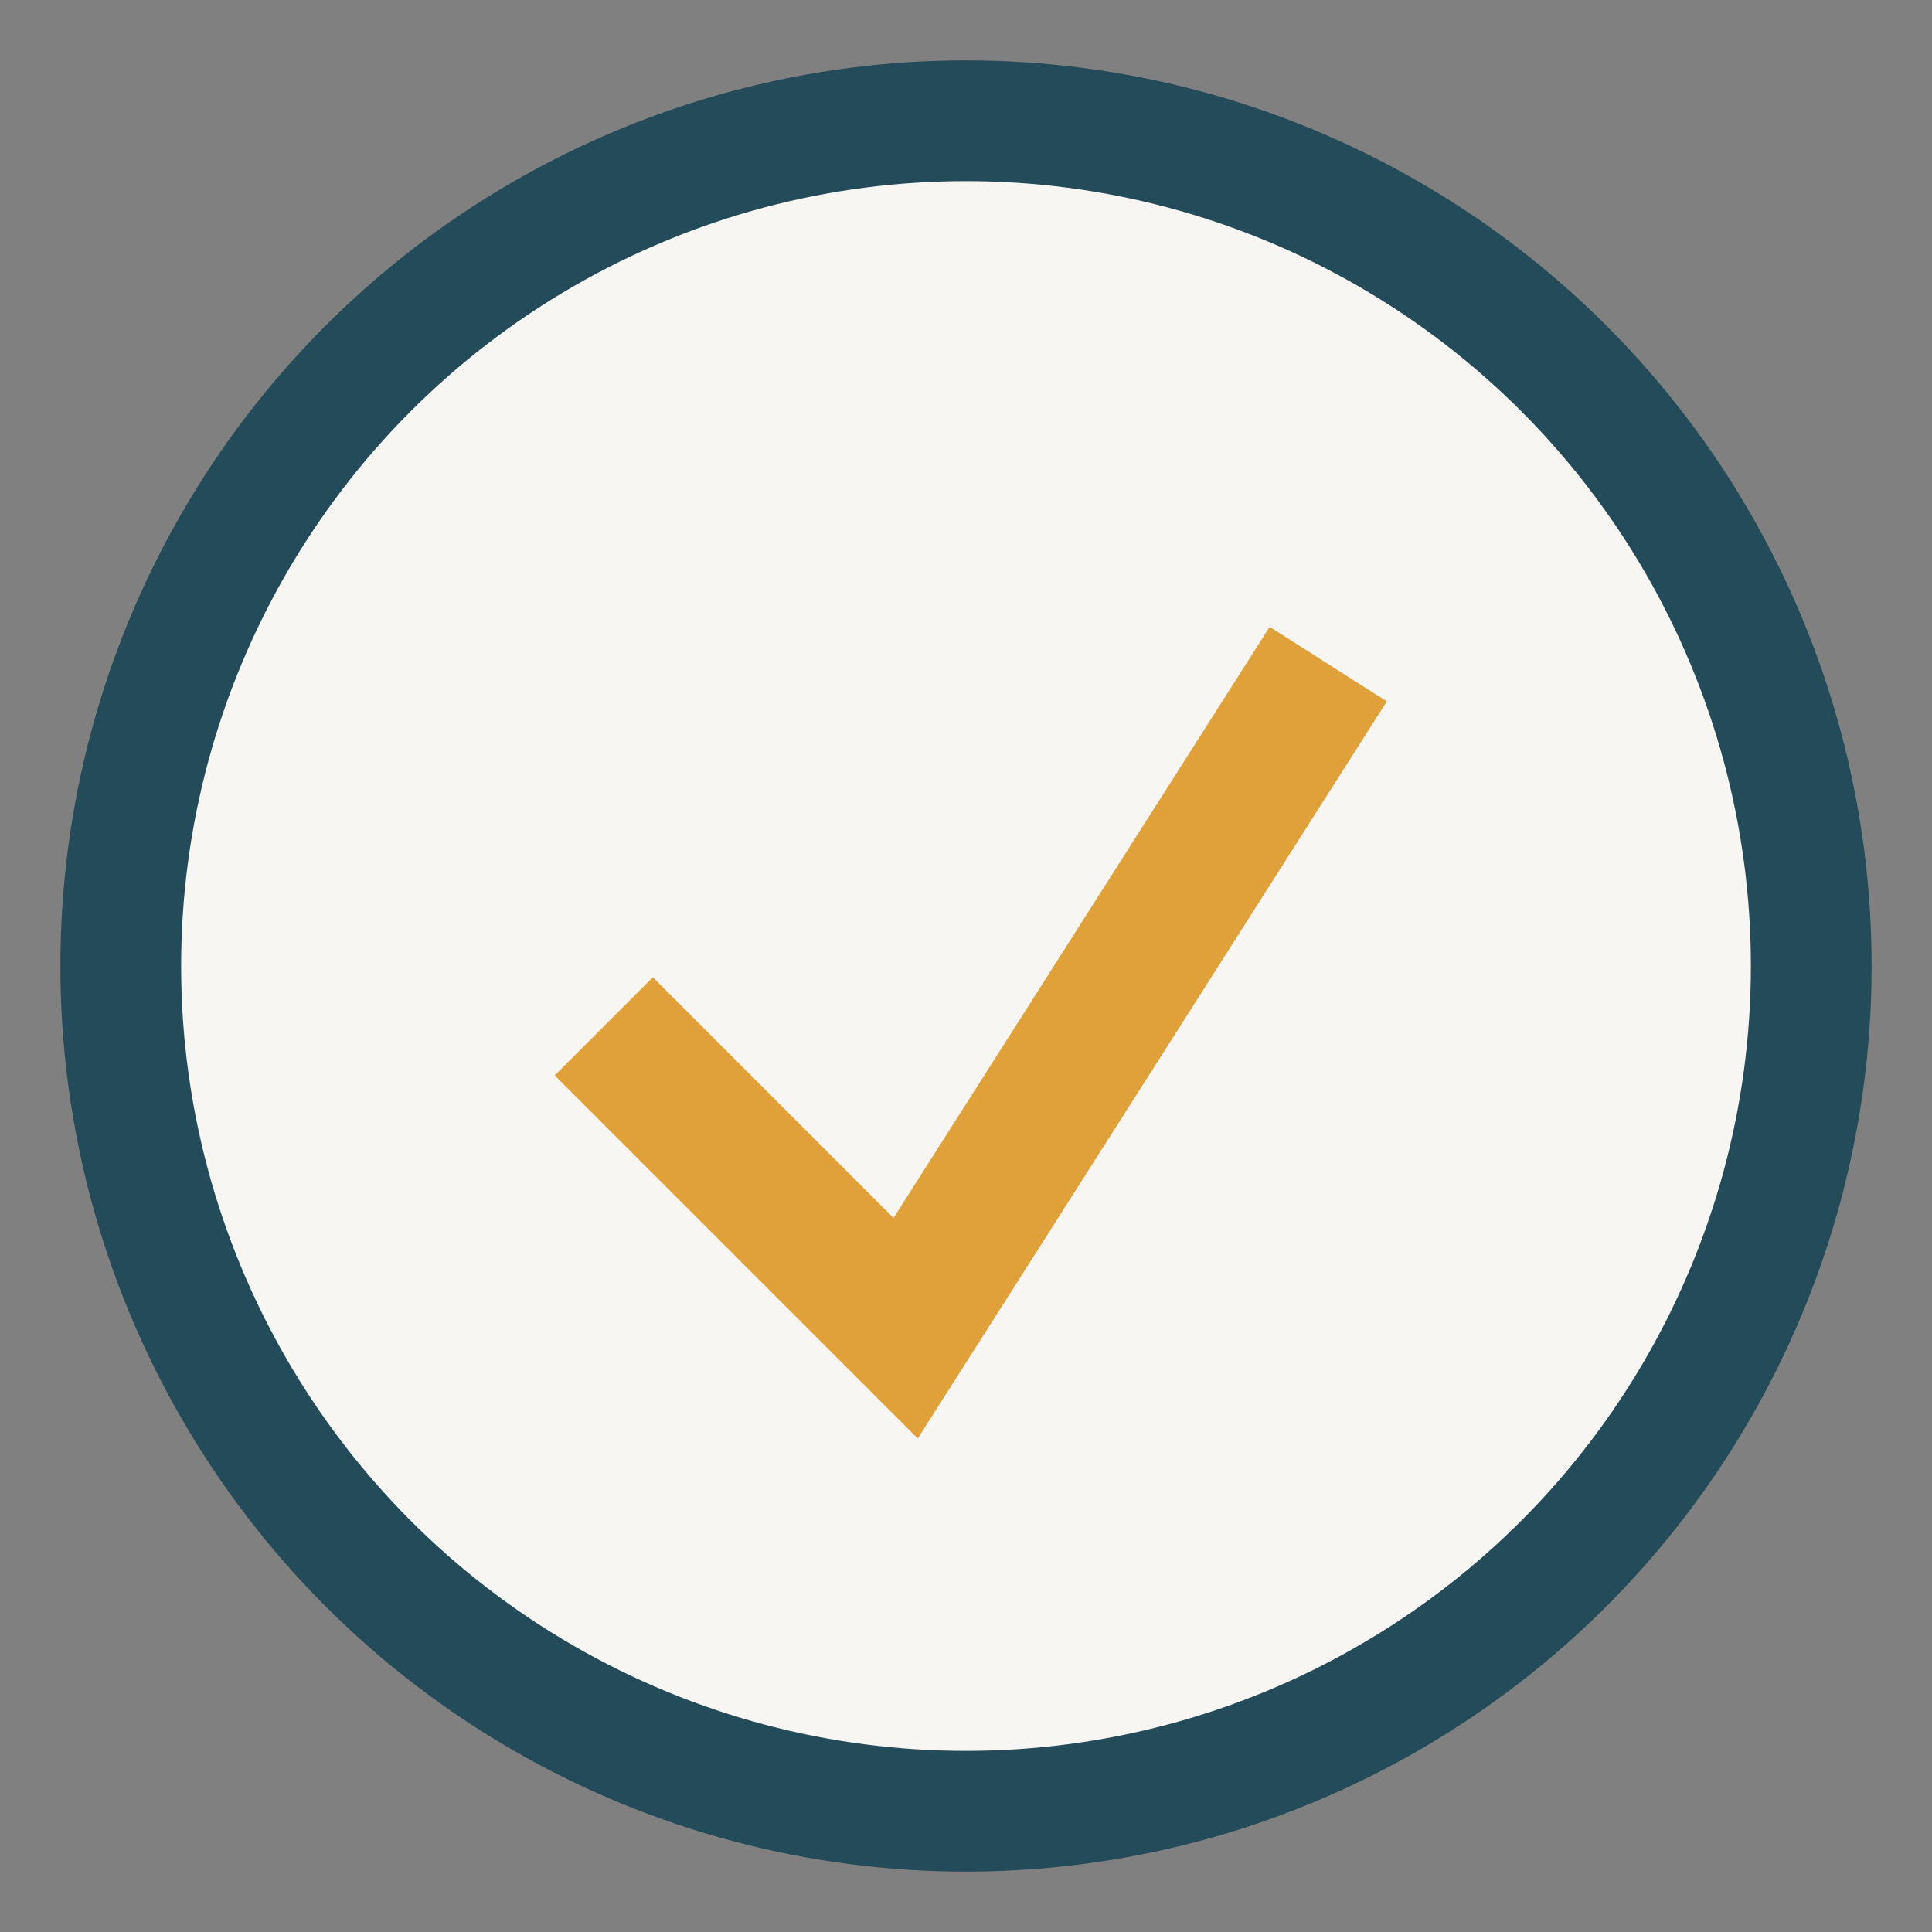
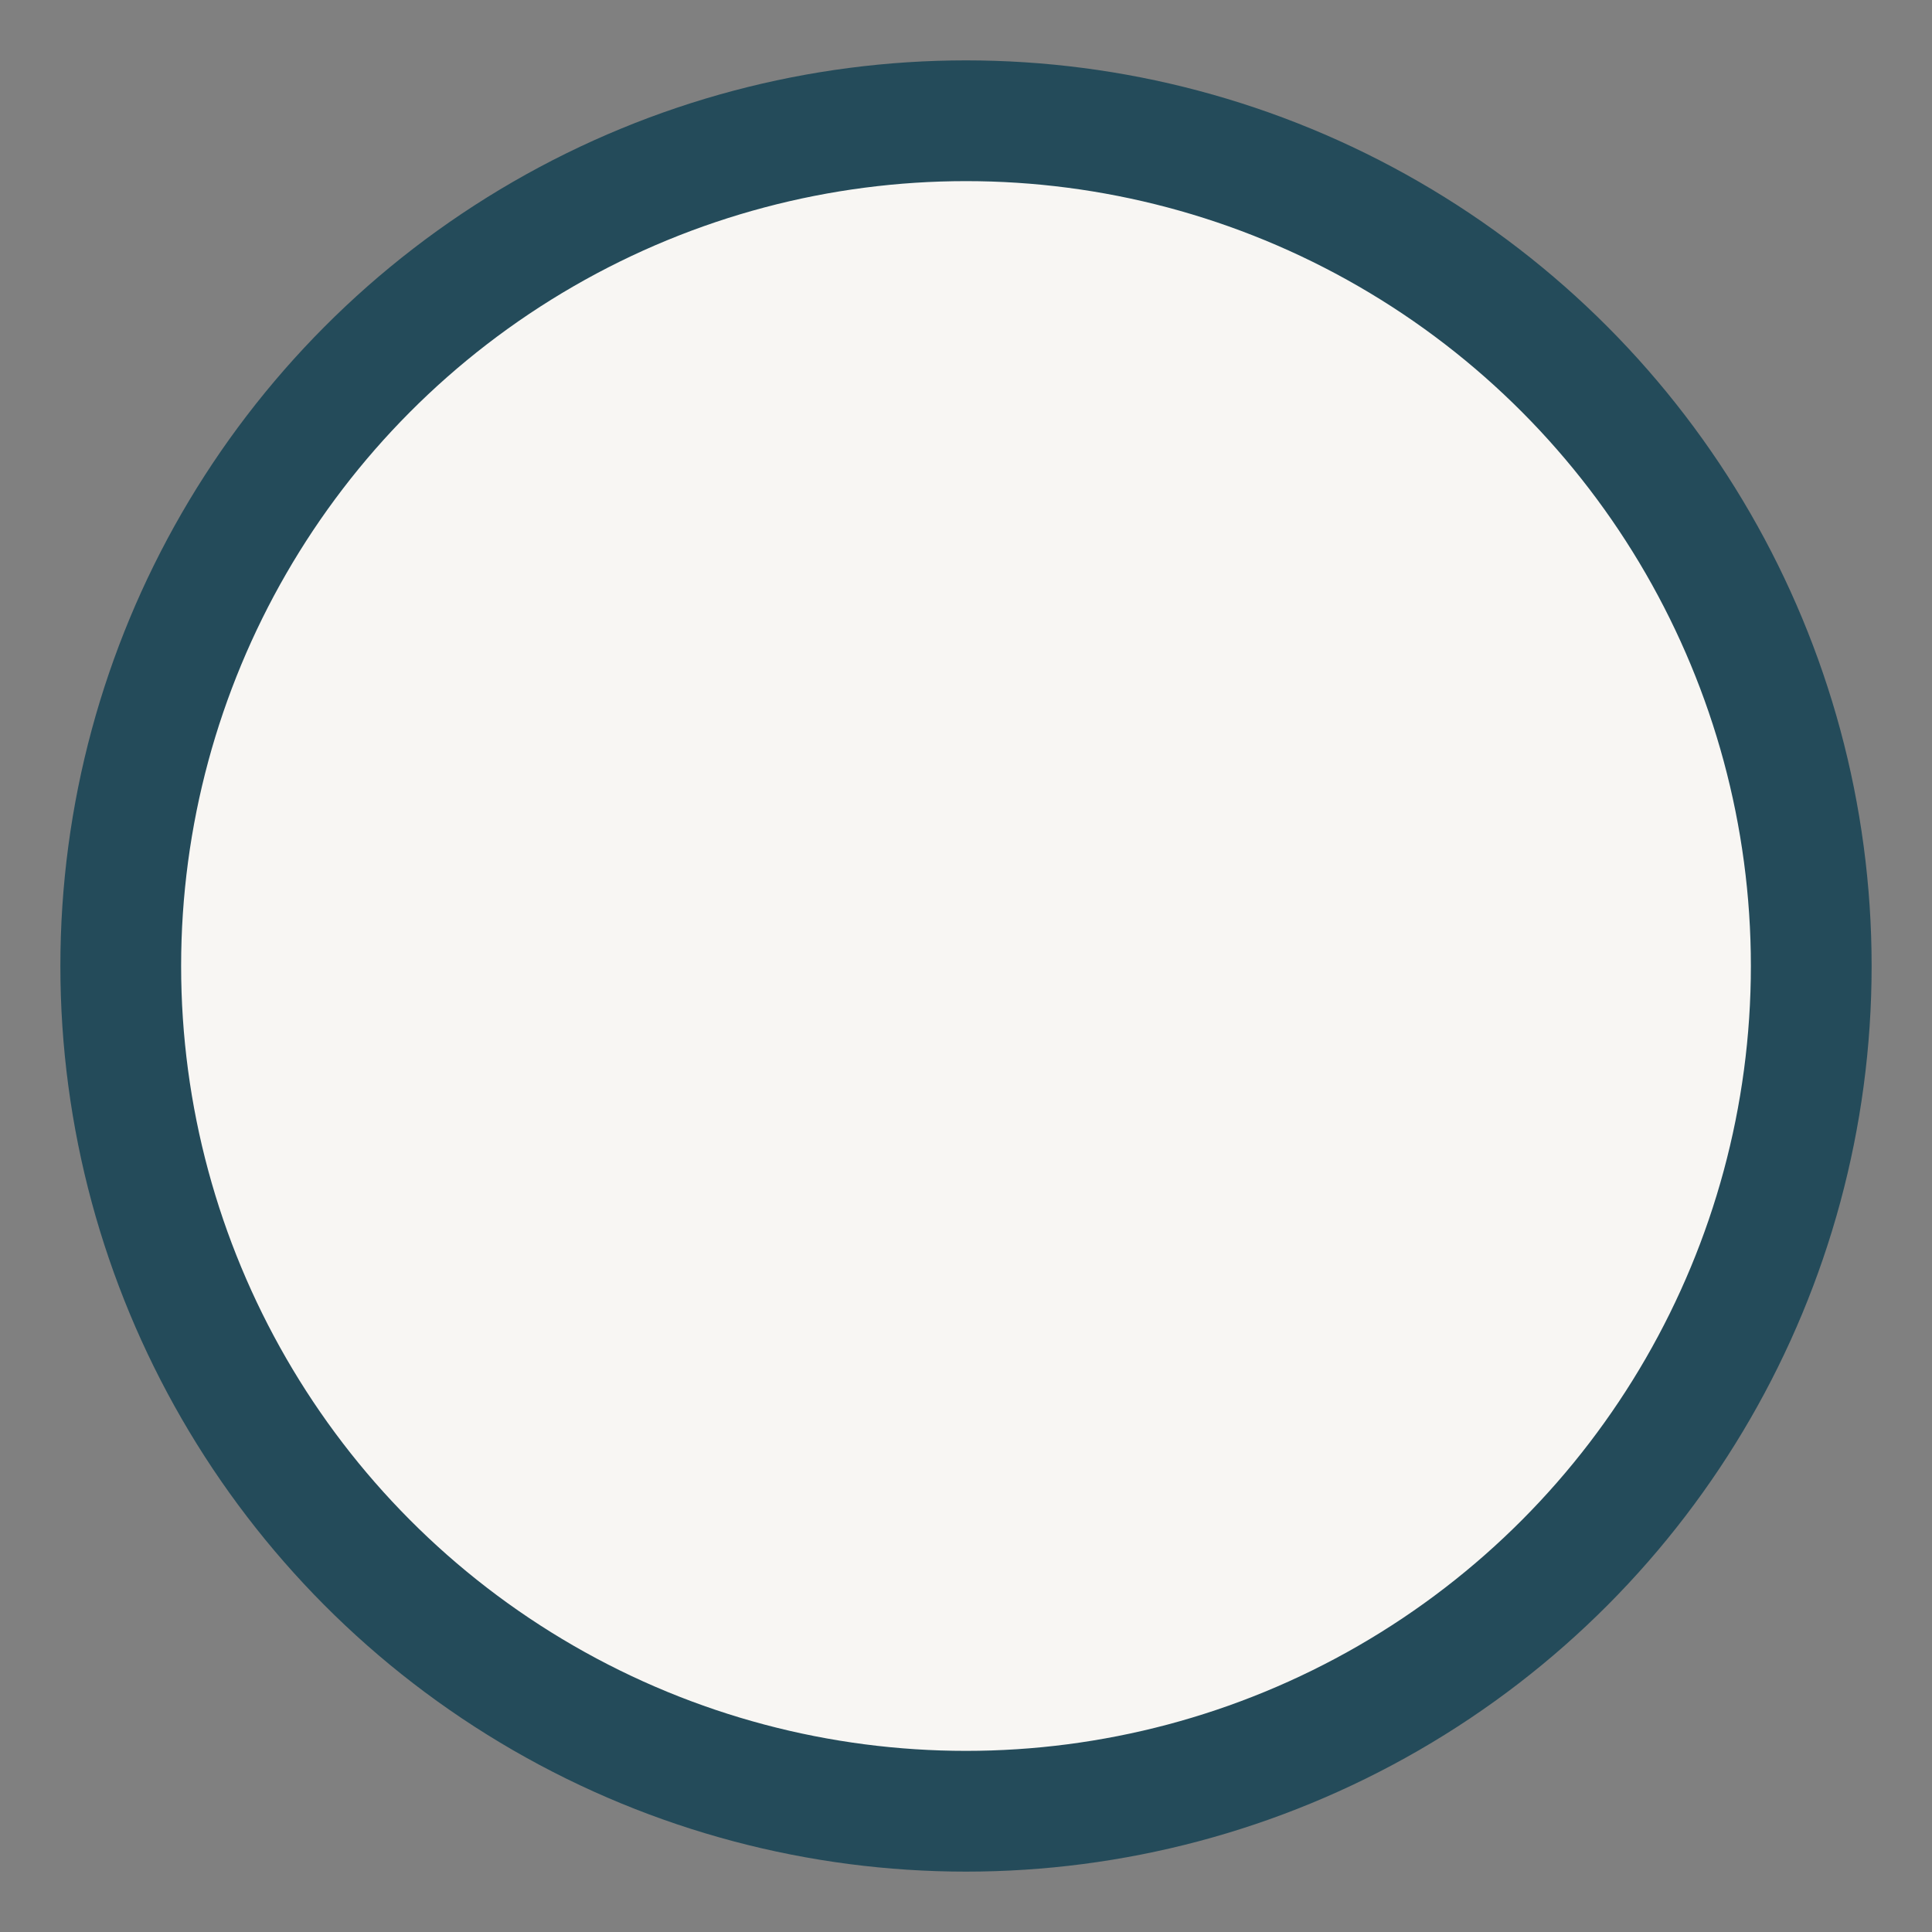
<svg xmlns="http://www.w3.org/2000/svg" width="32" height="32" viewBox="0 0 32 32">
  <rect x="0" y="0" width="32" height="32" fill="#808080" stroke="none" />
  <circle cx="16" cy="16" r="14" fill="#F8F6F3" stroke="#244B5A" stroke-width="2" />
-   <polyline points="10,17 15,22 22,11" fill="none" stroke="#E1A13A" stroke-width="2.3" />
</svg>